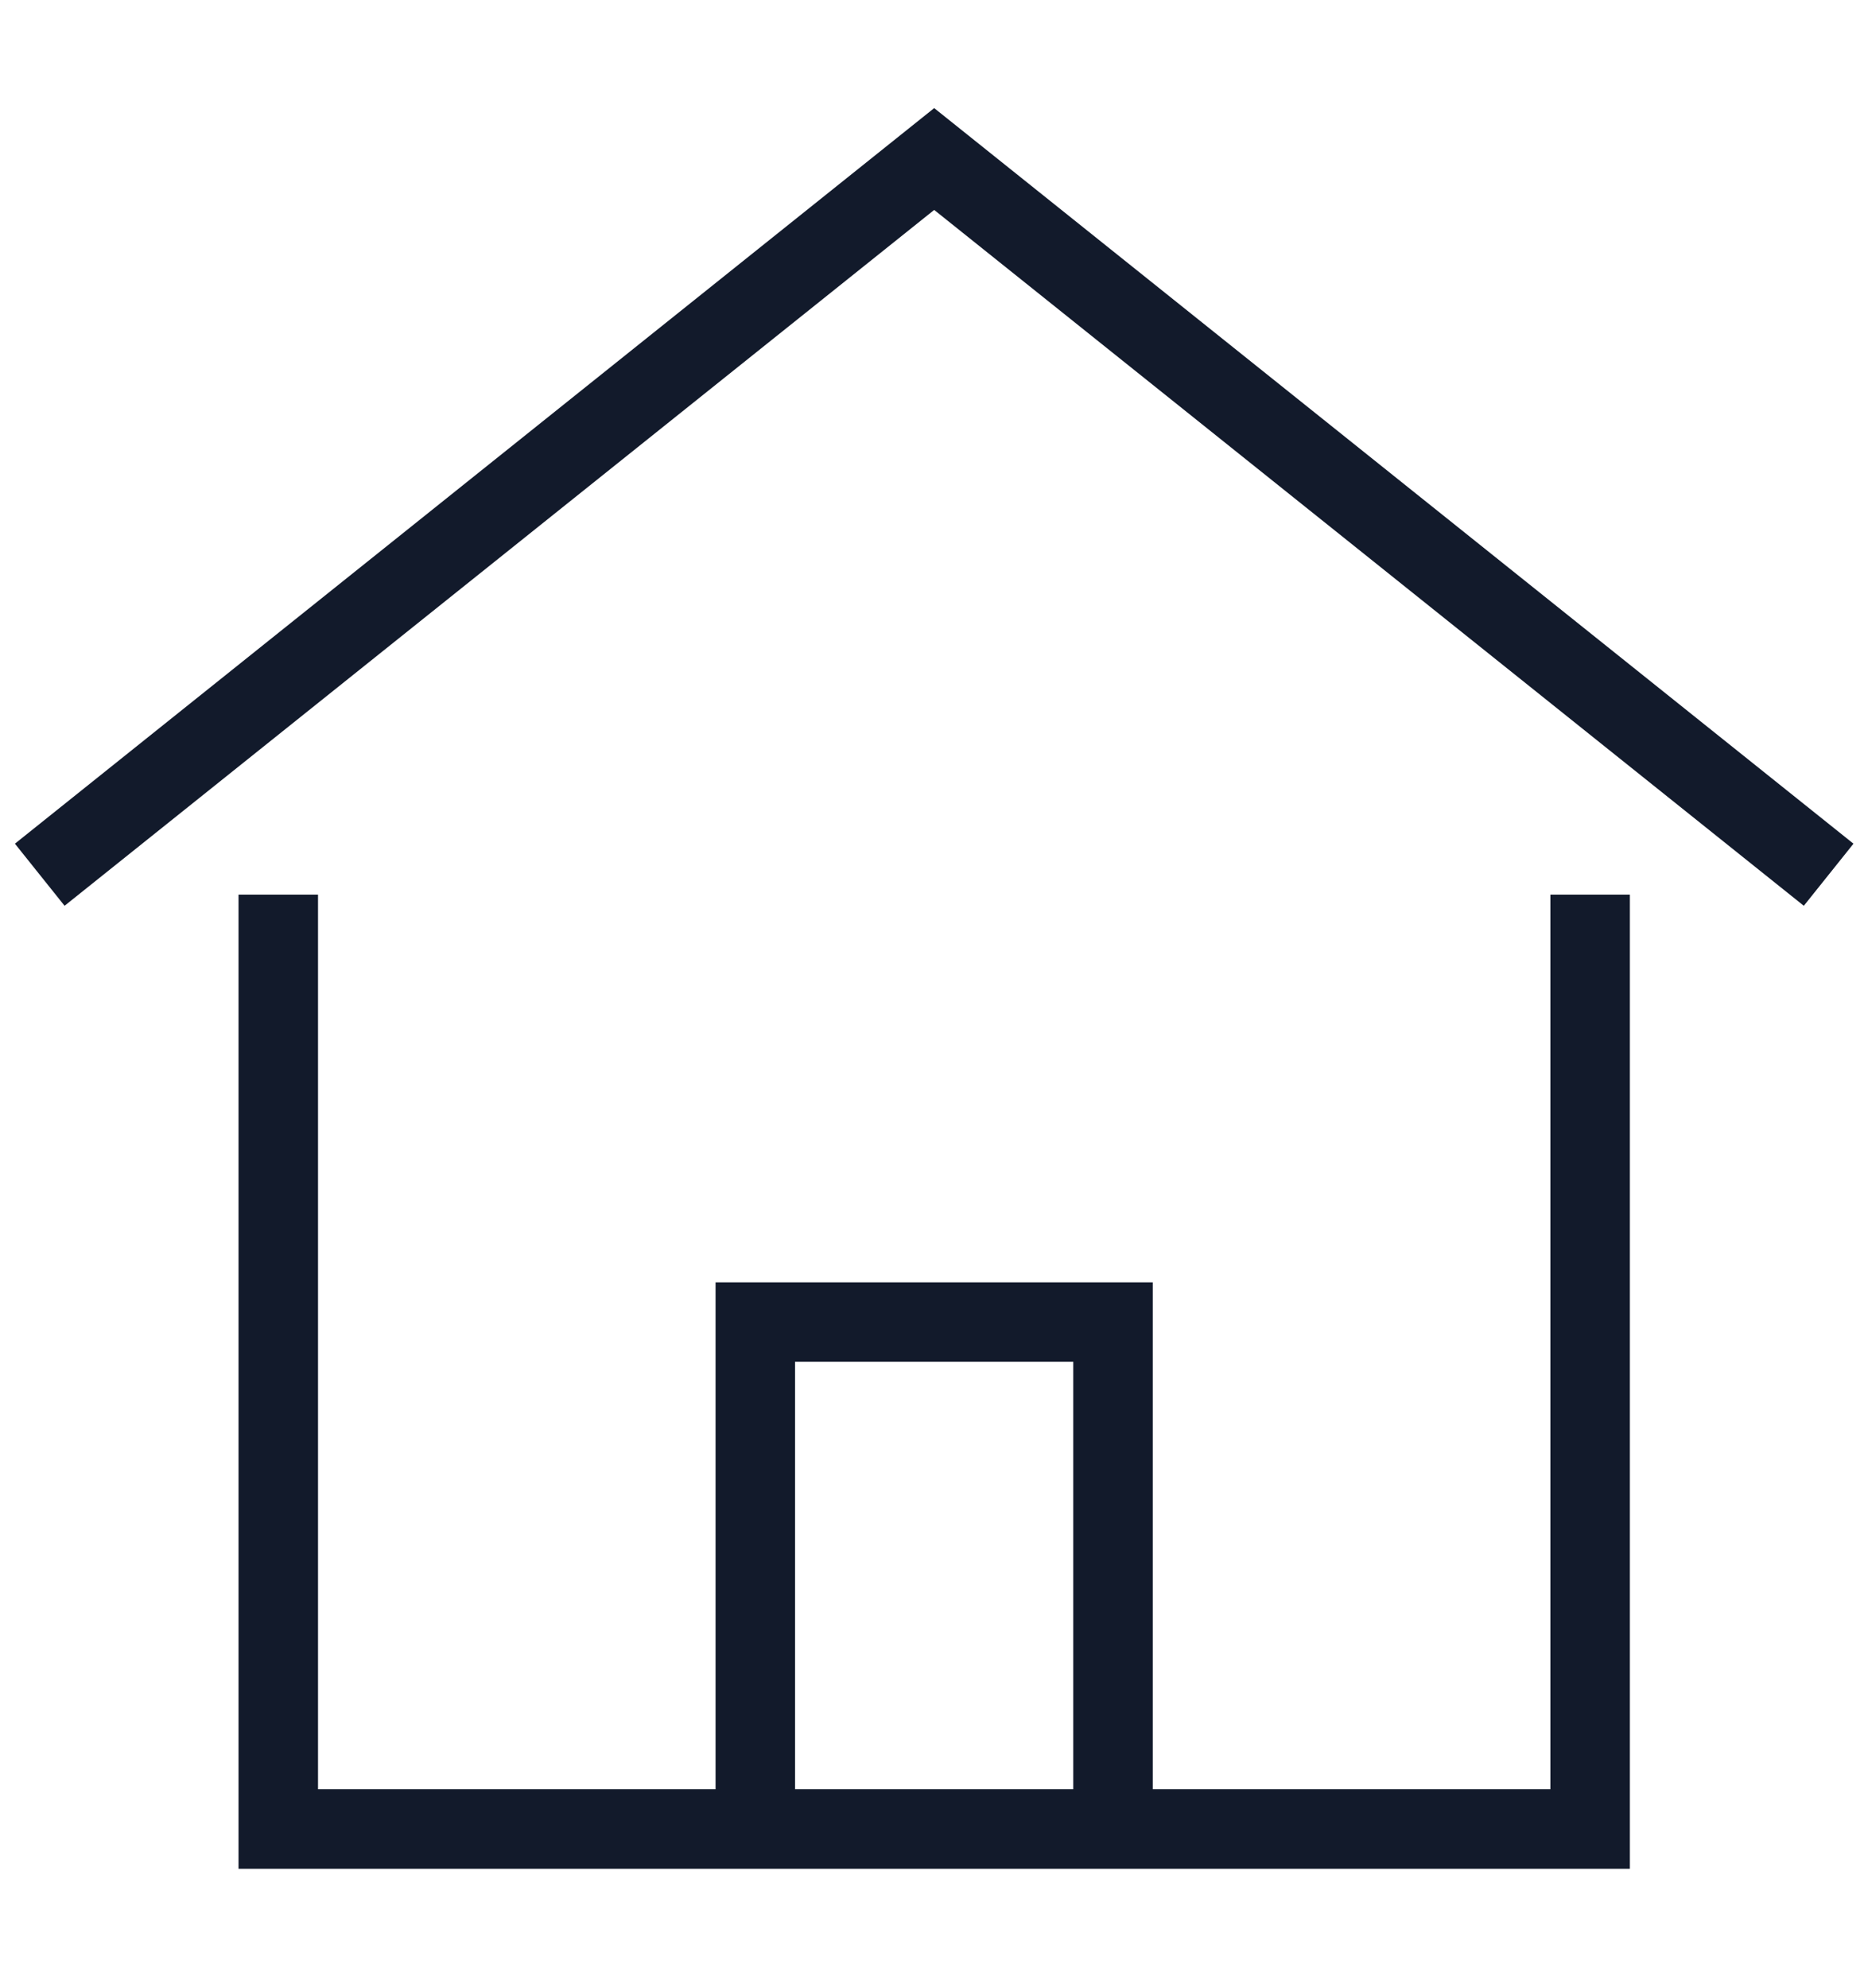
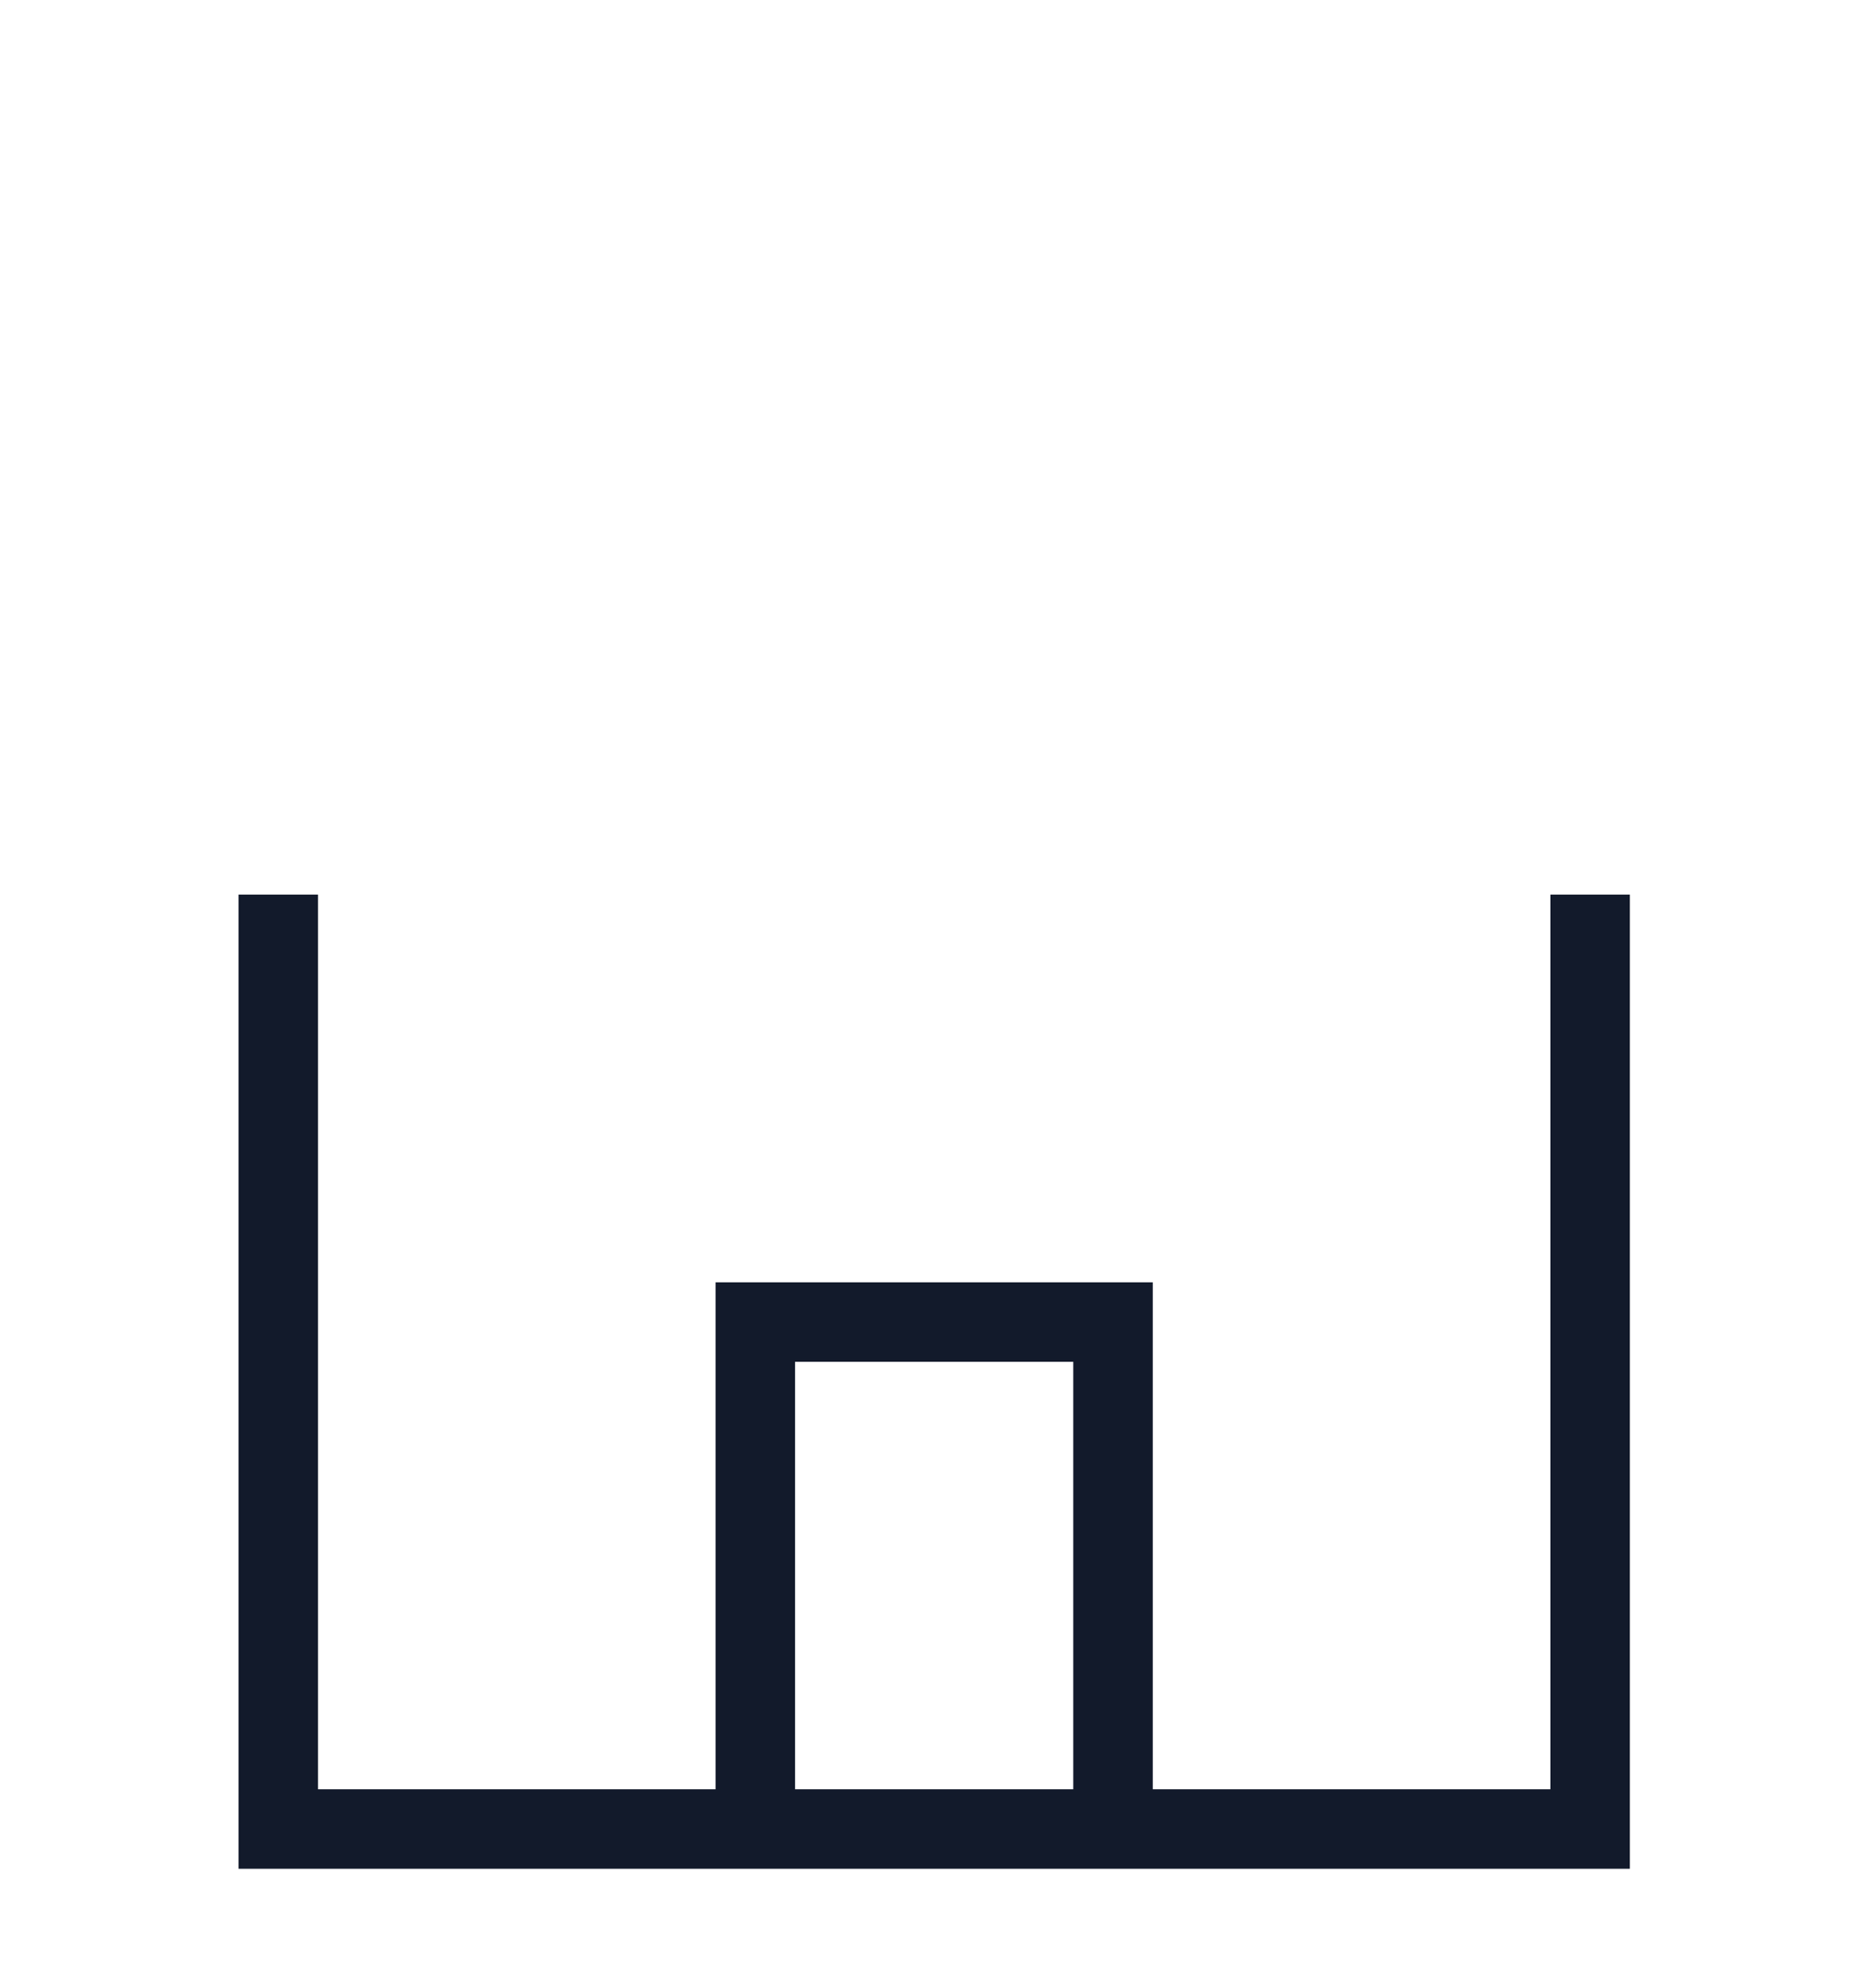
<svg xmlns="http://www.w3.org/2000/svg" width="94" height="100" viewBox="0 0 94 100">
  <g transform="translate(-697 -2582)">
-     <rect width="94" height="100" transform="translate(697 2582)" fill="#fff" />
    <g transform="translate(697 2586)">
-       <path d="M2,40.008,47.01,4,92.02,40.008" fill="none" stroke="#121a2b" stroke-miterlimit="10" stroke-width="4" />
      <path d="M26,68.506V43H44V68.506" transform="translate(12.008 19.513)" fill="none" stroke="#121a2b" stroke-miterlimit="10" stroke-width="4" />
      <path d="M10,30V75.01H76.014V30" transform="translate(4.003 13.008)" fill="none" stroke="#121a2b" stroke-linecap="square" stroke-miterlimit="10" stroke-width="4" />
    </g>
  </g>
</svg>